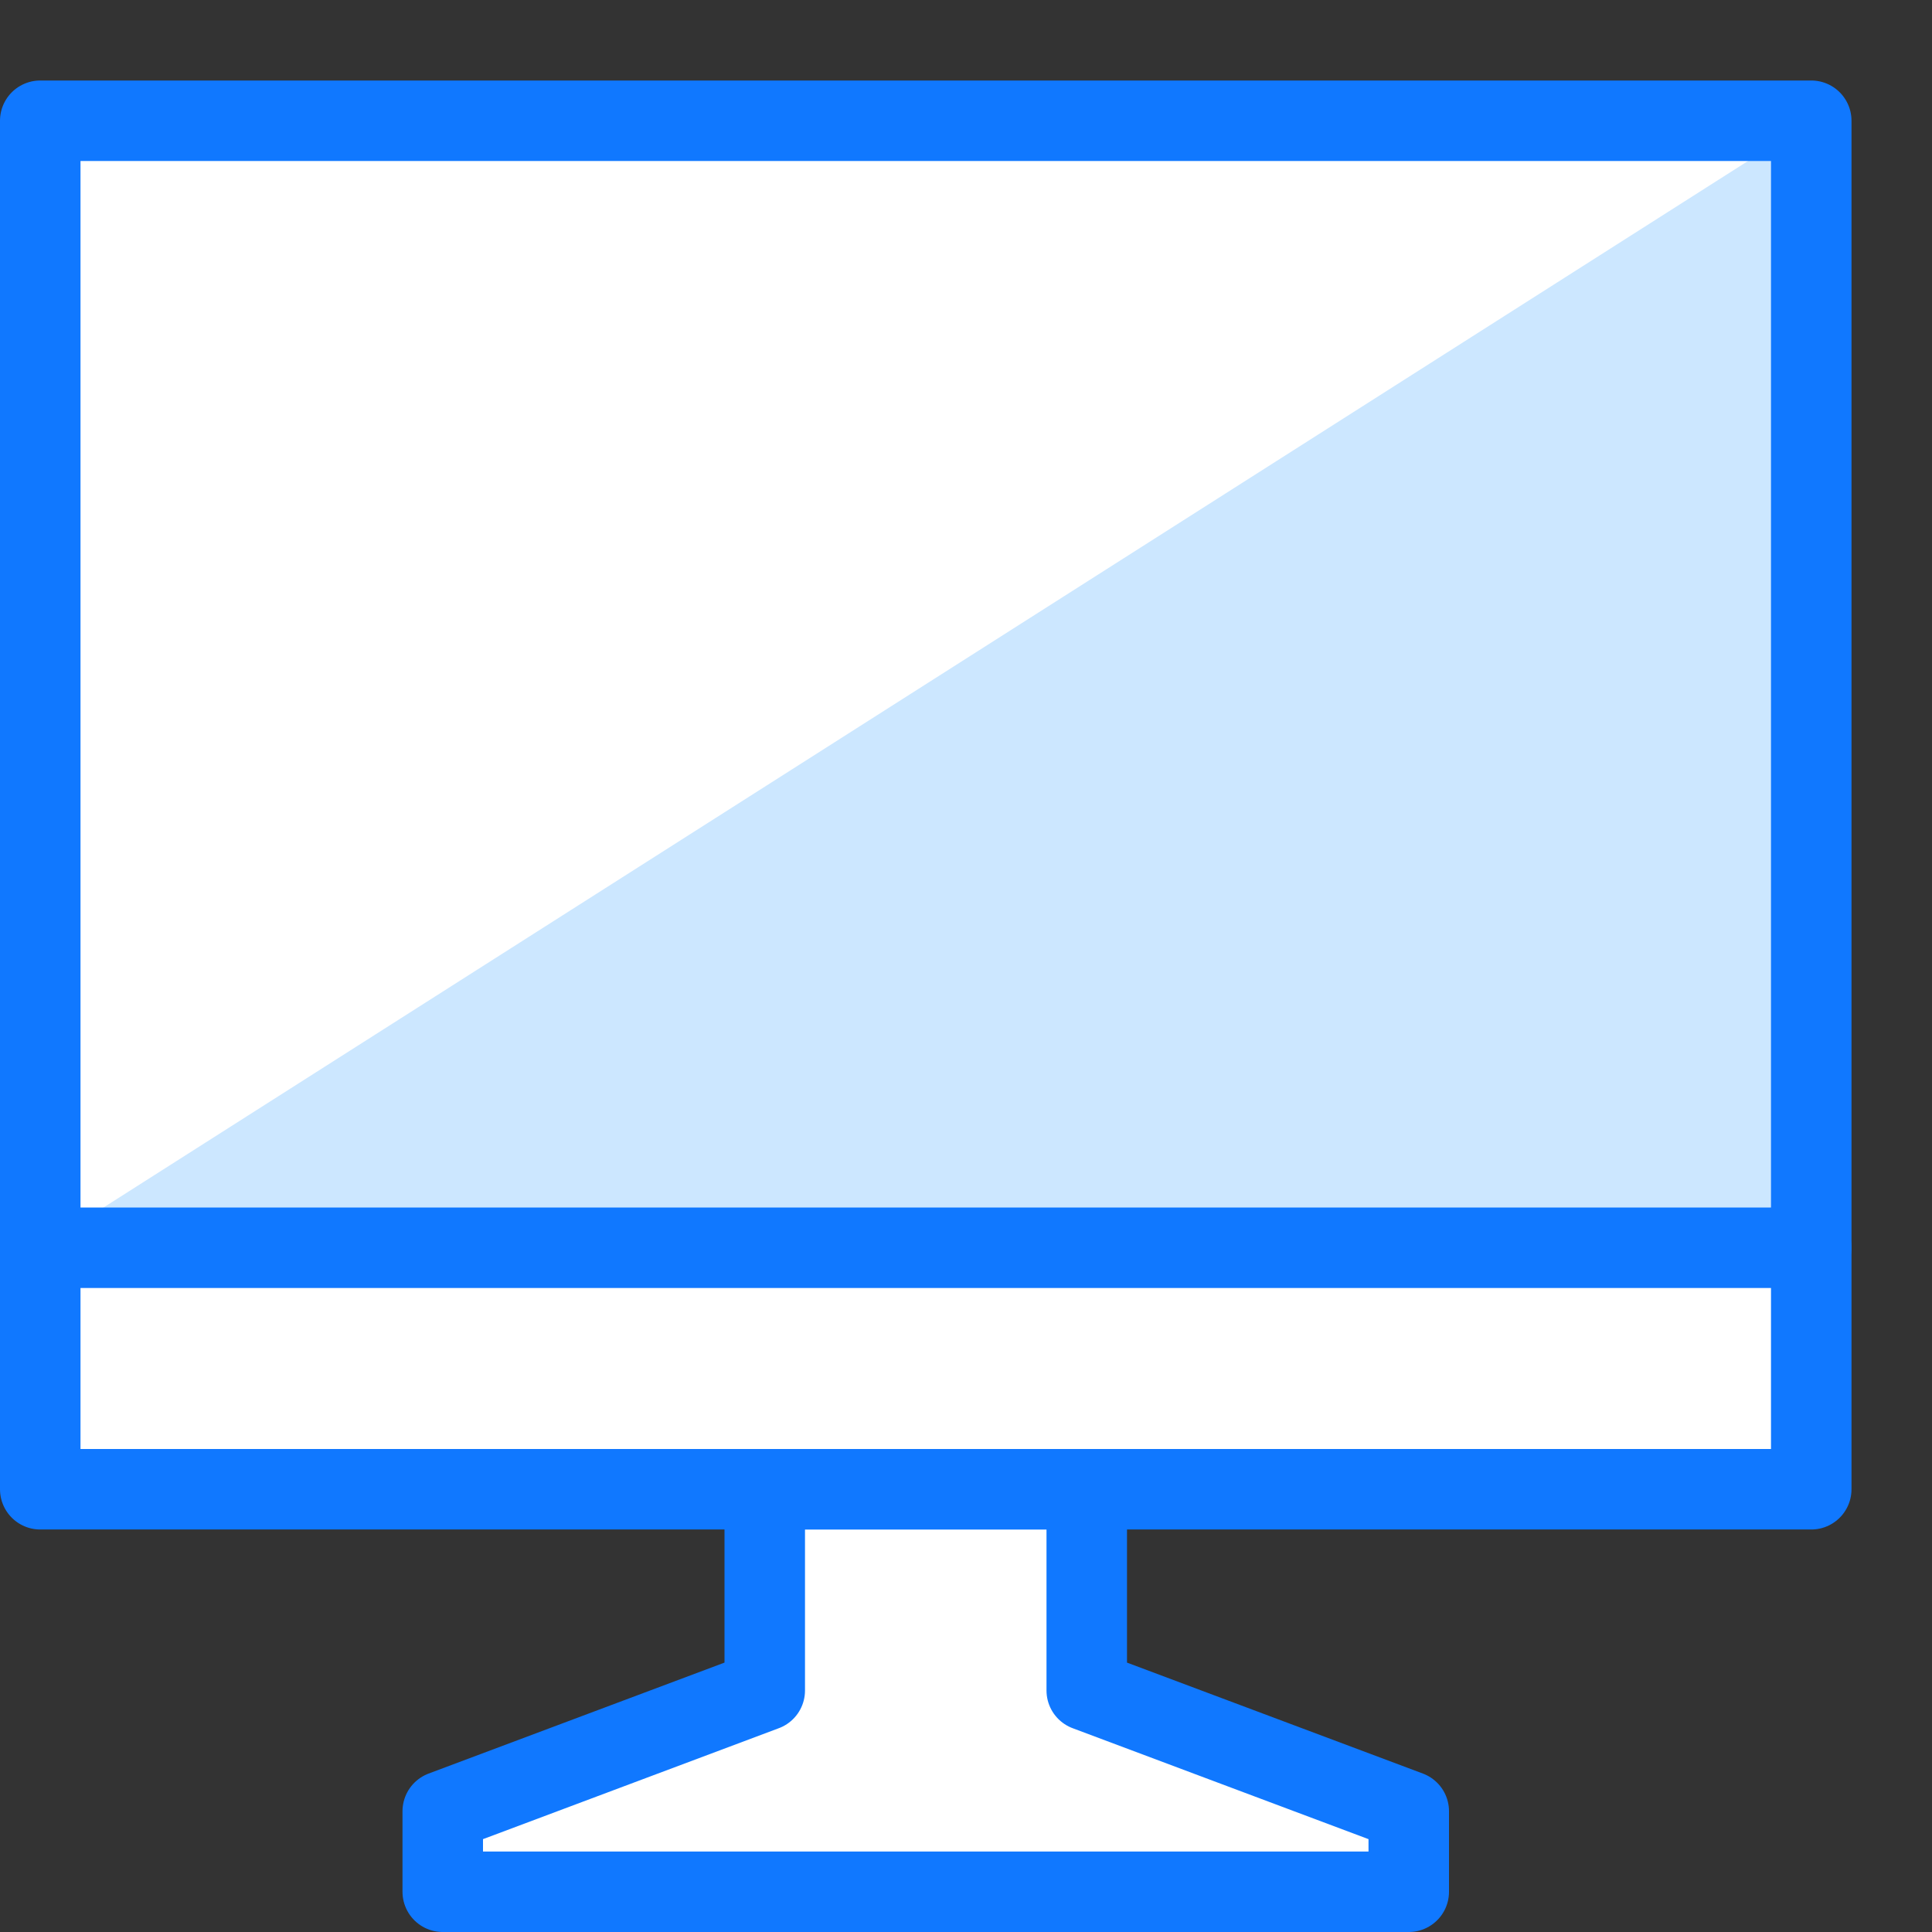
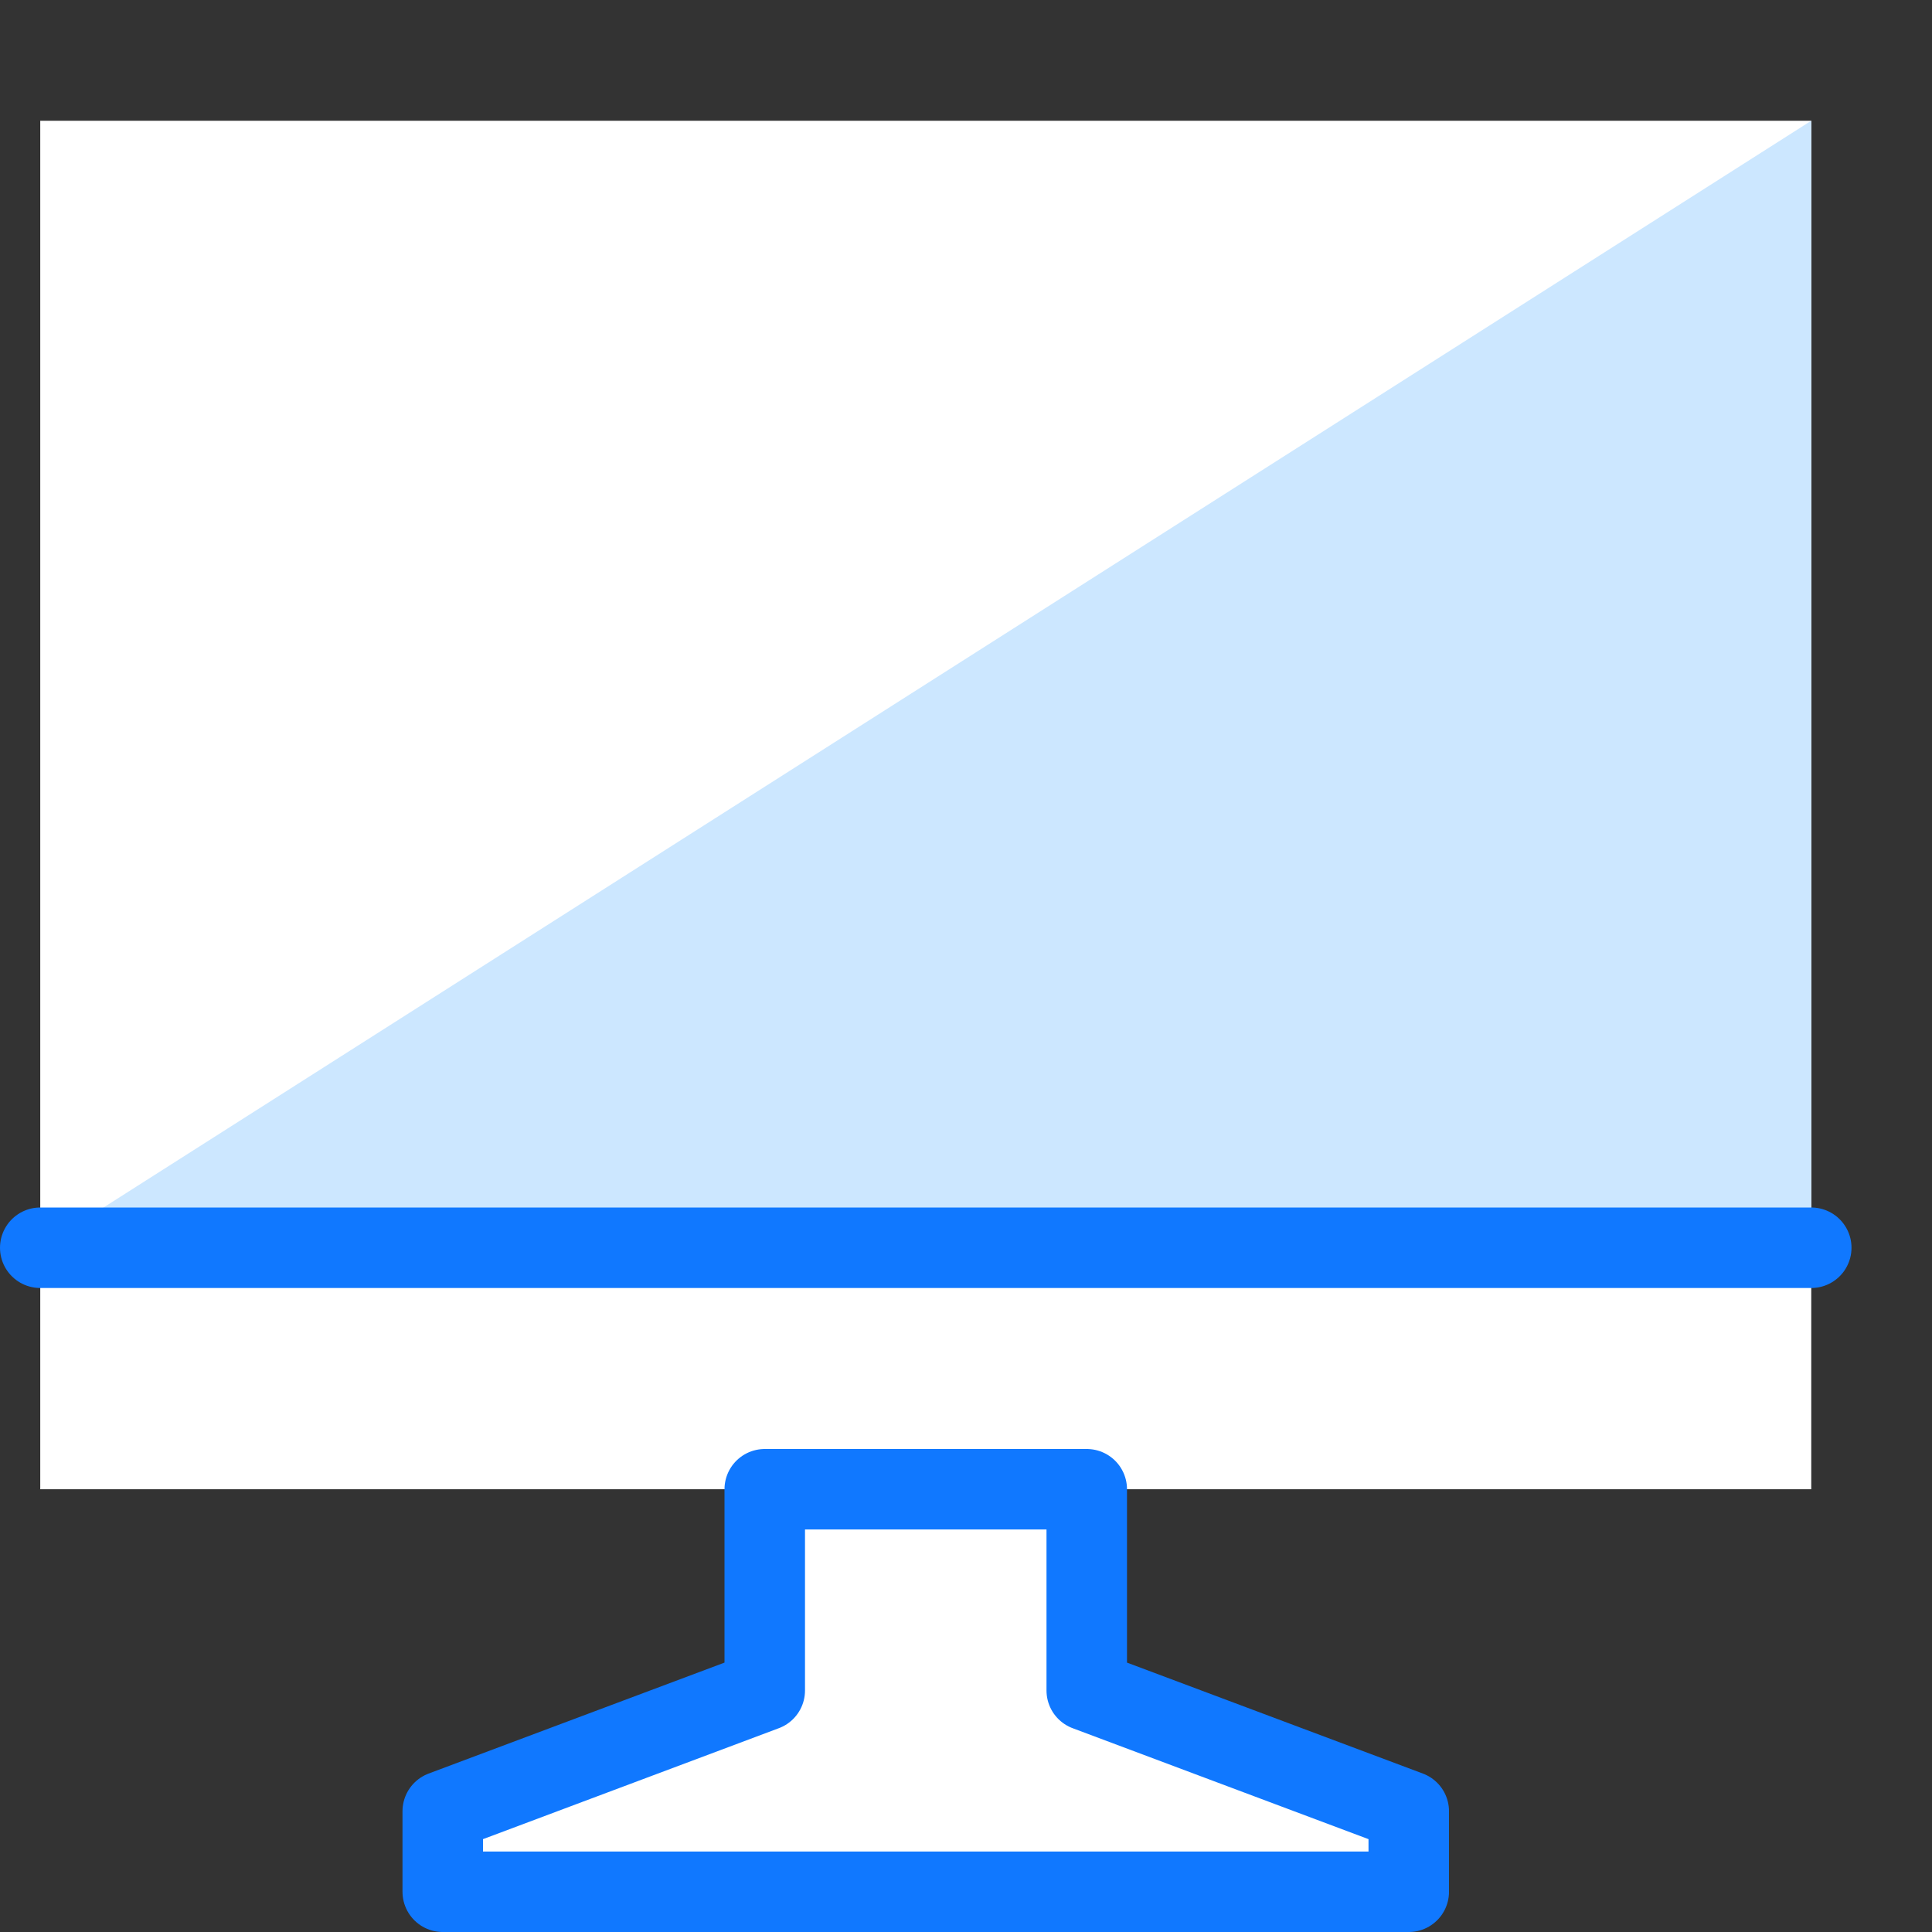
<svg xmlns="http://www.w3.org/2000/svg" width="24" height="24" viewBox="0 0 24 24">
  <rect x="0" y="0" width="24" height="24" fill="#333333" stroke="none" />
  <title>computer-imac-2</title>
  <g id="Duotone">
    <polygon points="22.5 18.5 22.5 1.5 0.5 1.5 0.5 18.5 9.5 18.5 9.5 21 5.5 22.5 5.5 23.5 17.5 23.5 17.5 22.5 13.5 21 13.5 18.5 22.5 18.5" fill="#fff" />
    <polygon points="22.5 1.5 0.5 15.5 22.5 15.5 22.5 1.5" fill="#cce7ff" />
    <g>
-       <rect x="0.5" y="1.5" width="22" height="17" fill="none" stroke="#1078ff" stroke-linecap="round" stroke-linejoin="round" />
      <line x1="0.5" y1="15.5" x2="22.5" y2="15.5" fill="none" stroke="#1078ff" stroke-linecap="round" stroke-linejoin="round" />
      <polygon points="17.5 22.5 17.5 23.5 5.5 23.5 5.5 22.5 9.5 21 9.5 18.5 13.5 18.5 13.5 21 17.5 22.5" fill="none" stroke="#1078ff" stroke-linecap="round" stroke-linejoin="round" />
    </g>
  </g>
  <g id="Frames-24px">
    <rect width="24" height="24" fill="none" />
  </g>
</svg>